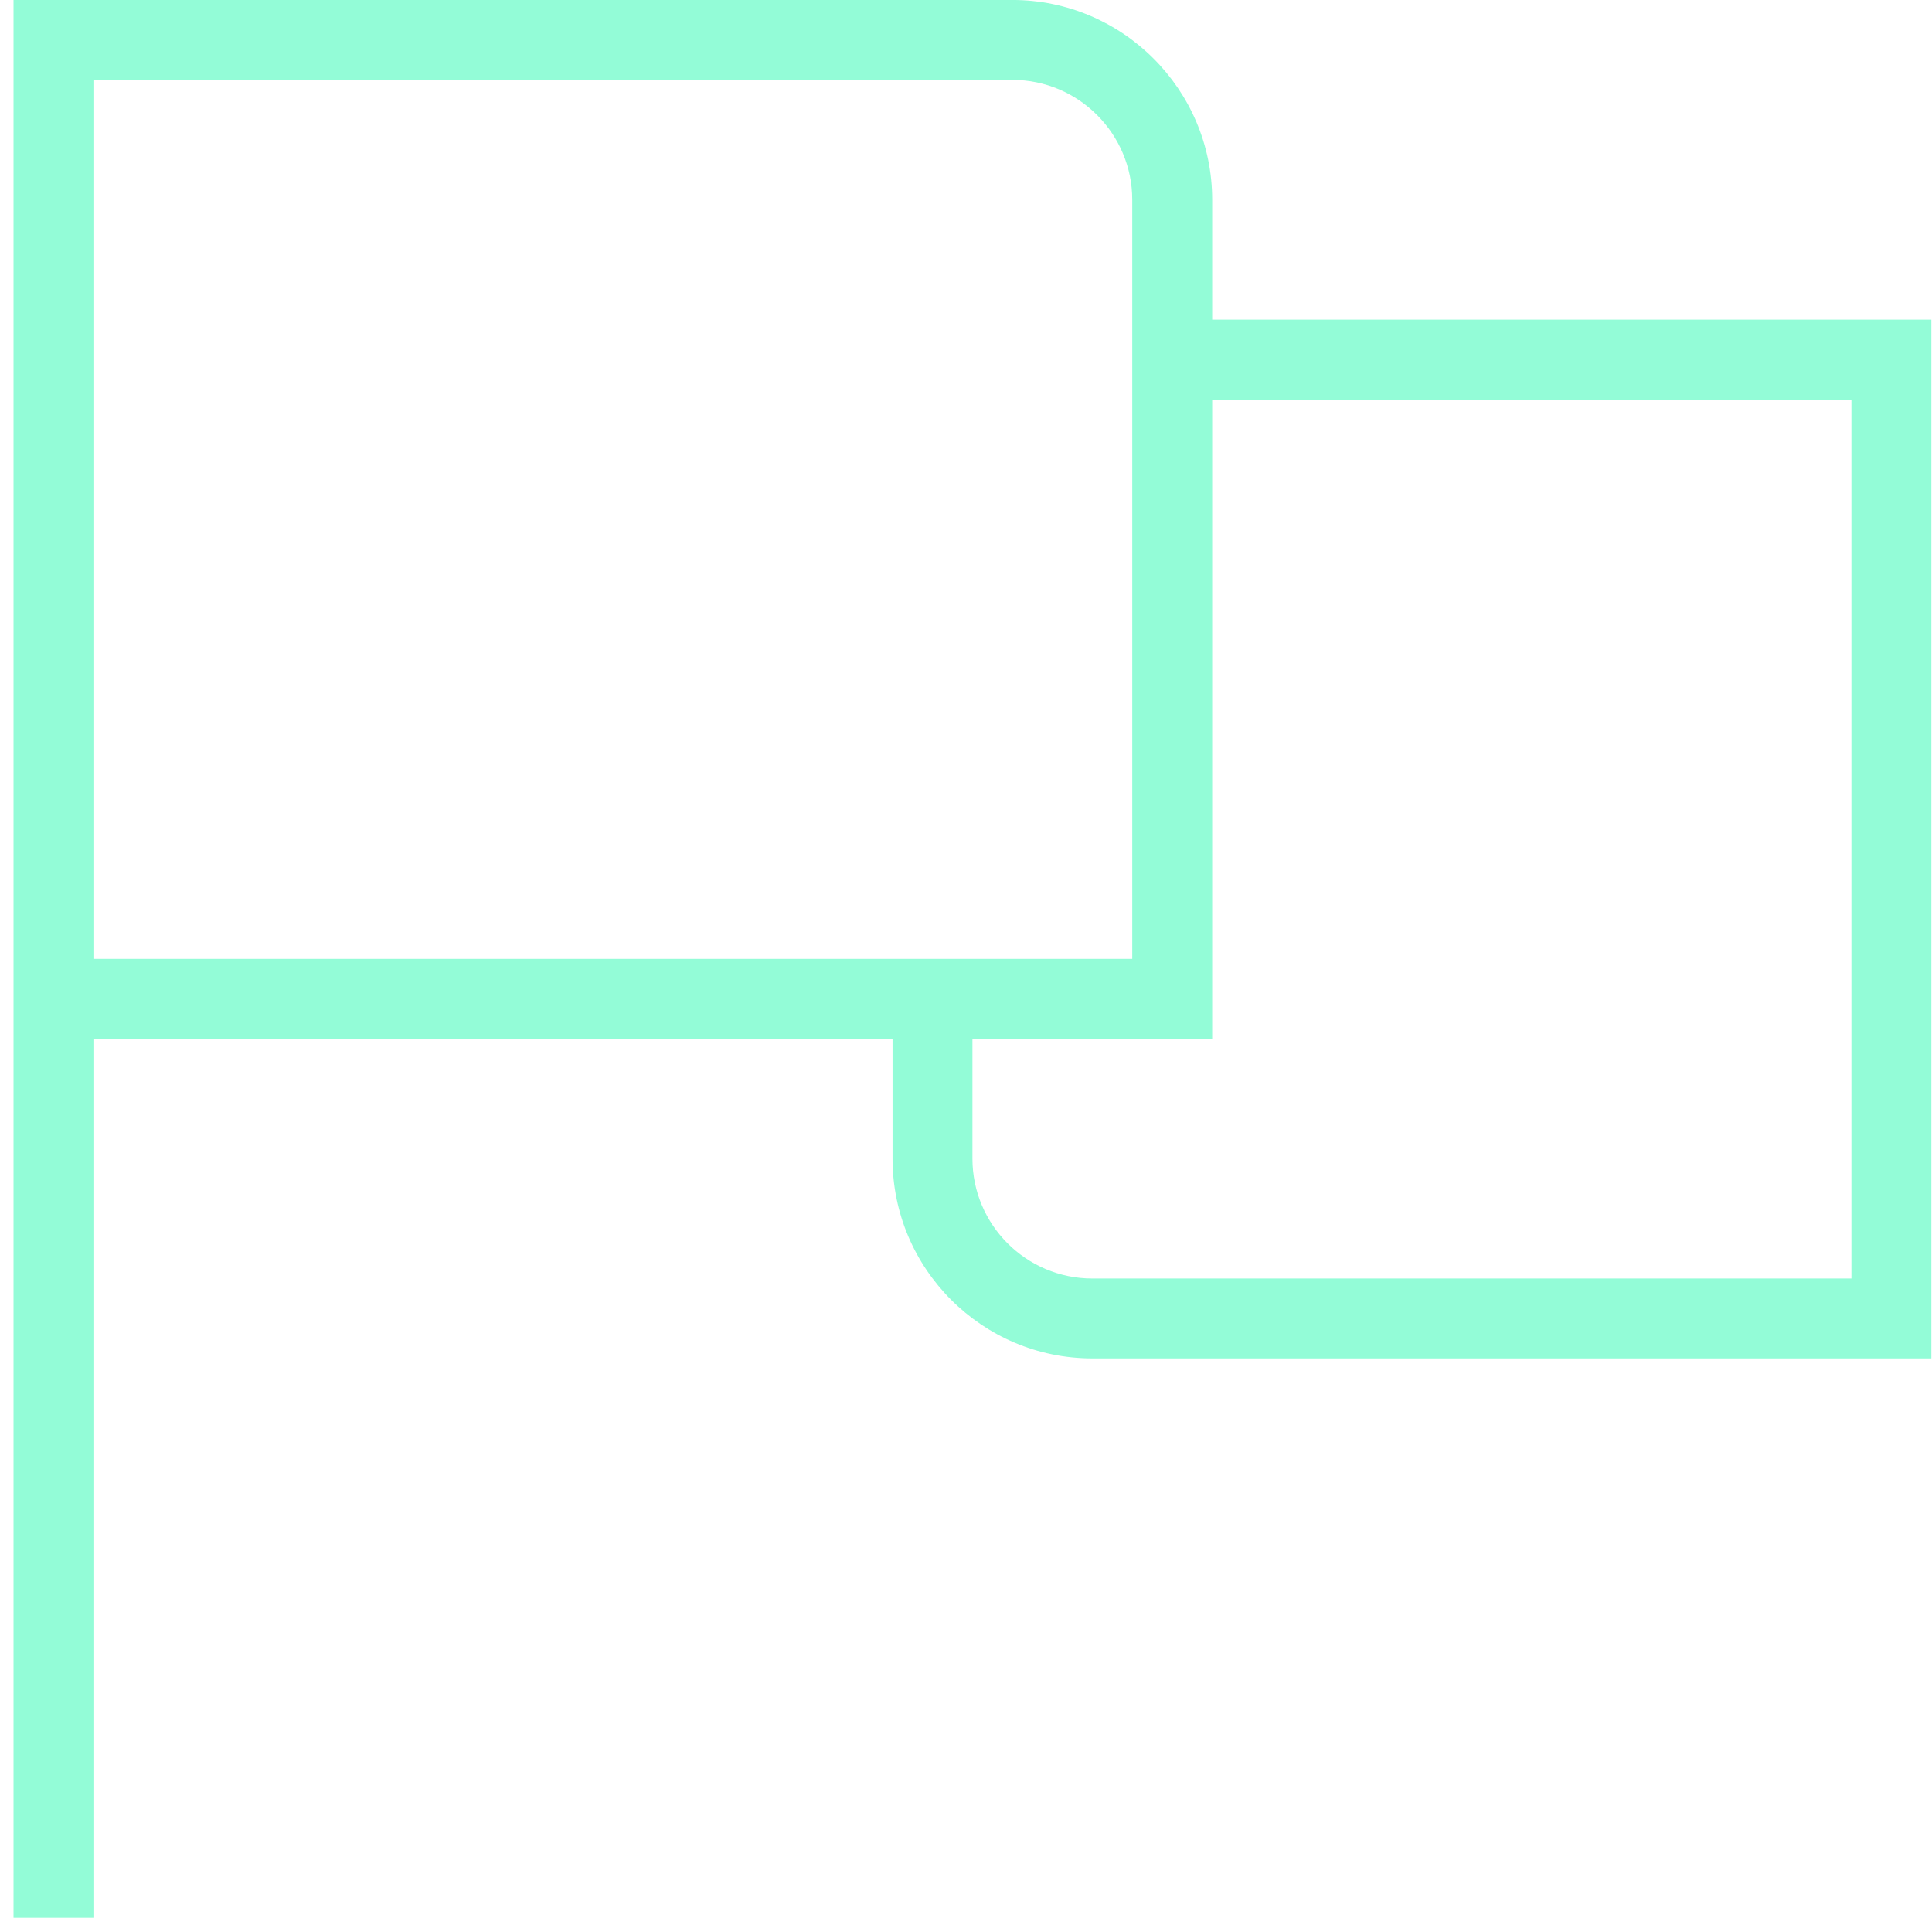
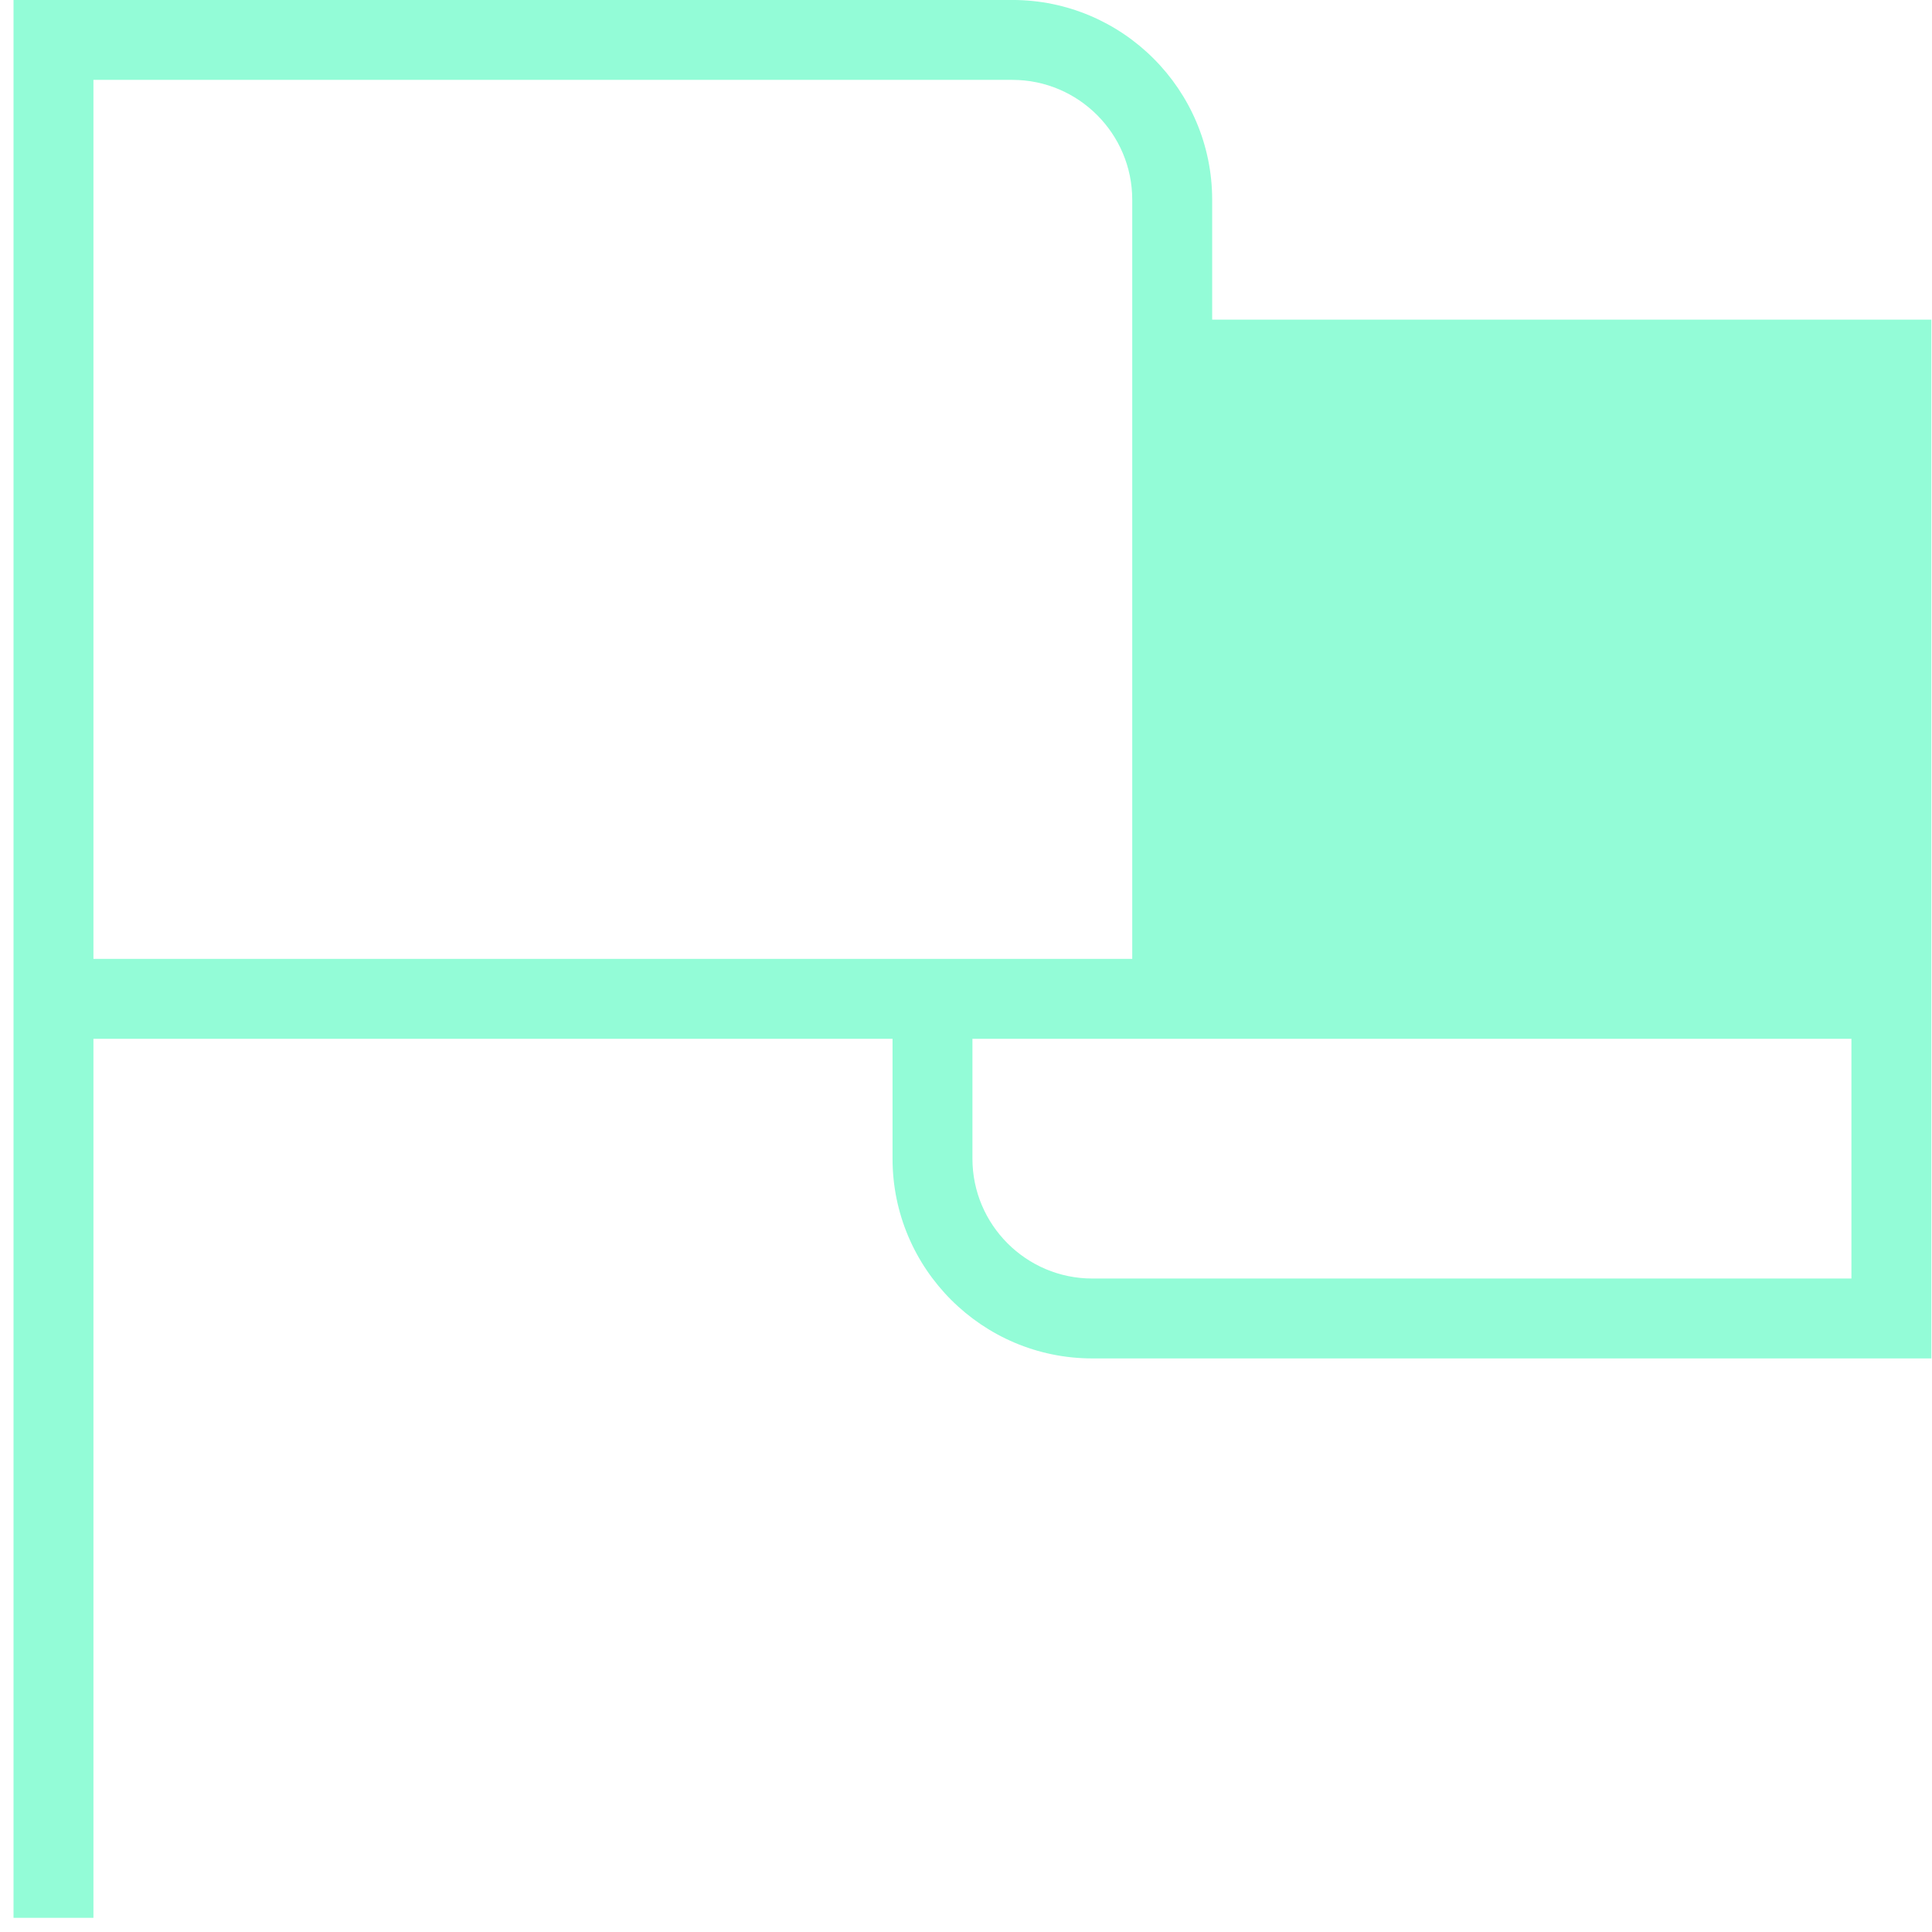
<svg xmlns="http://www.w3.org/2000/svg" width="84" height="84" viewBox="0 0 84 84" fill="none">
-   <path d="M52.703 13.896V8.685C52.703 3.897 48.805 -0.001 44.017 -0.001H0.588V83.383H4.062V45.165H38.806V50.377C38.806 55.164 42.704 59.062 47.491 59.062H83.972V13.896H52.703ZM4.062 3.473H44.017C46.89 3.473 49.228 5.812 49.228 8.685V41.691H4.062V3.473ZM80.497 55.588H47.491C44.618 55.588 42.28 53.25 42.28 50.377V45.165H52.703V17.371H80.497V55.588Z" fill="#93FCD7" />
+   <path d="M52.703 13.896V8.685C52.703 3.897 48.805 -0.001 44.017 -0.001H0.588V83.383H4.062V45.165H38.806V50.377C38.806 55.164 42.704 59.062 47.491 59.062H83.972V13.896H52.703ZM4.062 3.473H44.017C46.89 3.473 49.228 5.812 49.228 8.685V41.691H4.062V3.473ZM80.497 55.588H47.491C44.618 55.588 42.28 53.25 42.28 50.377V45.165H52.703H80.497V55.588Z" fill="#93FCD7" />
</svg>